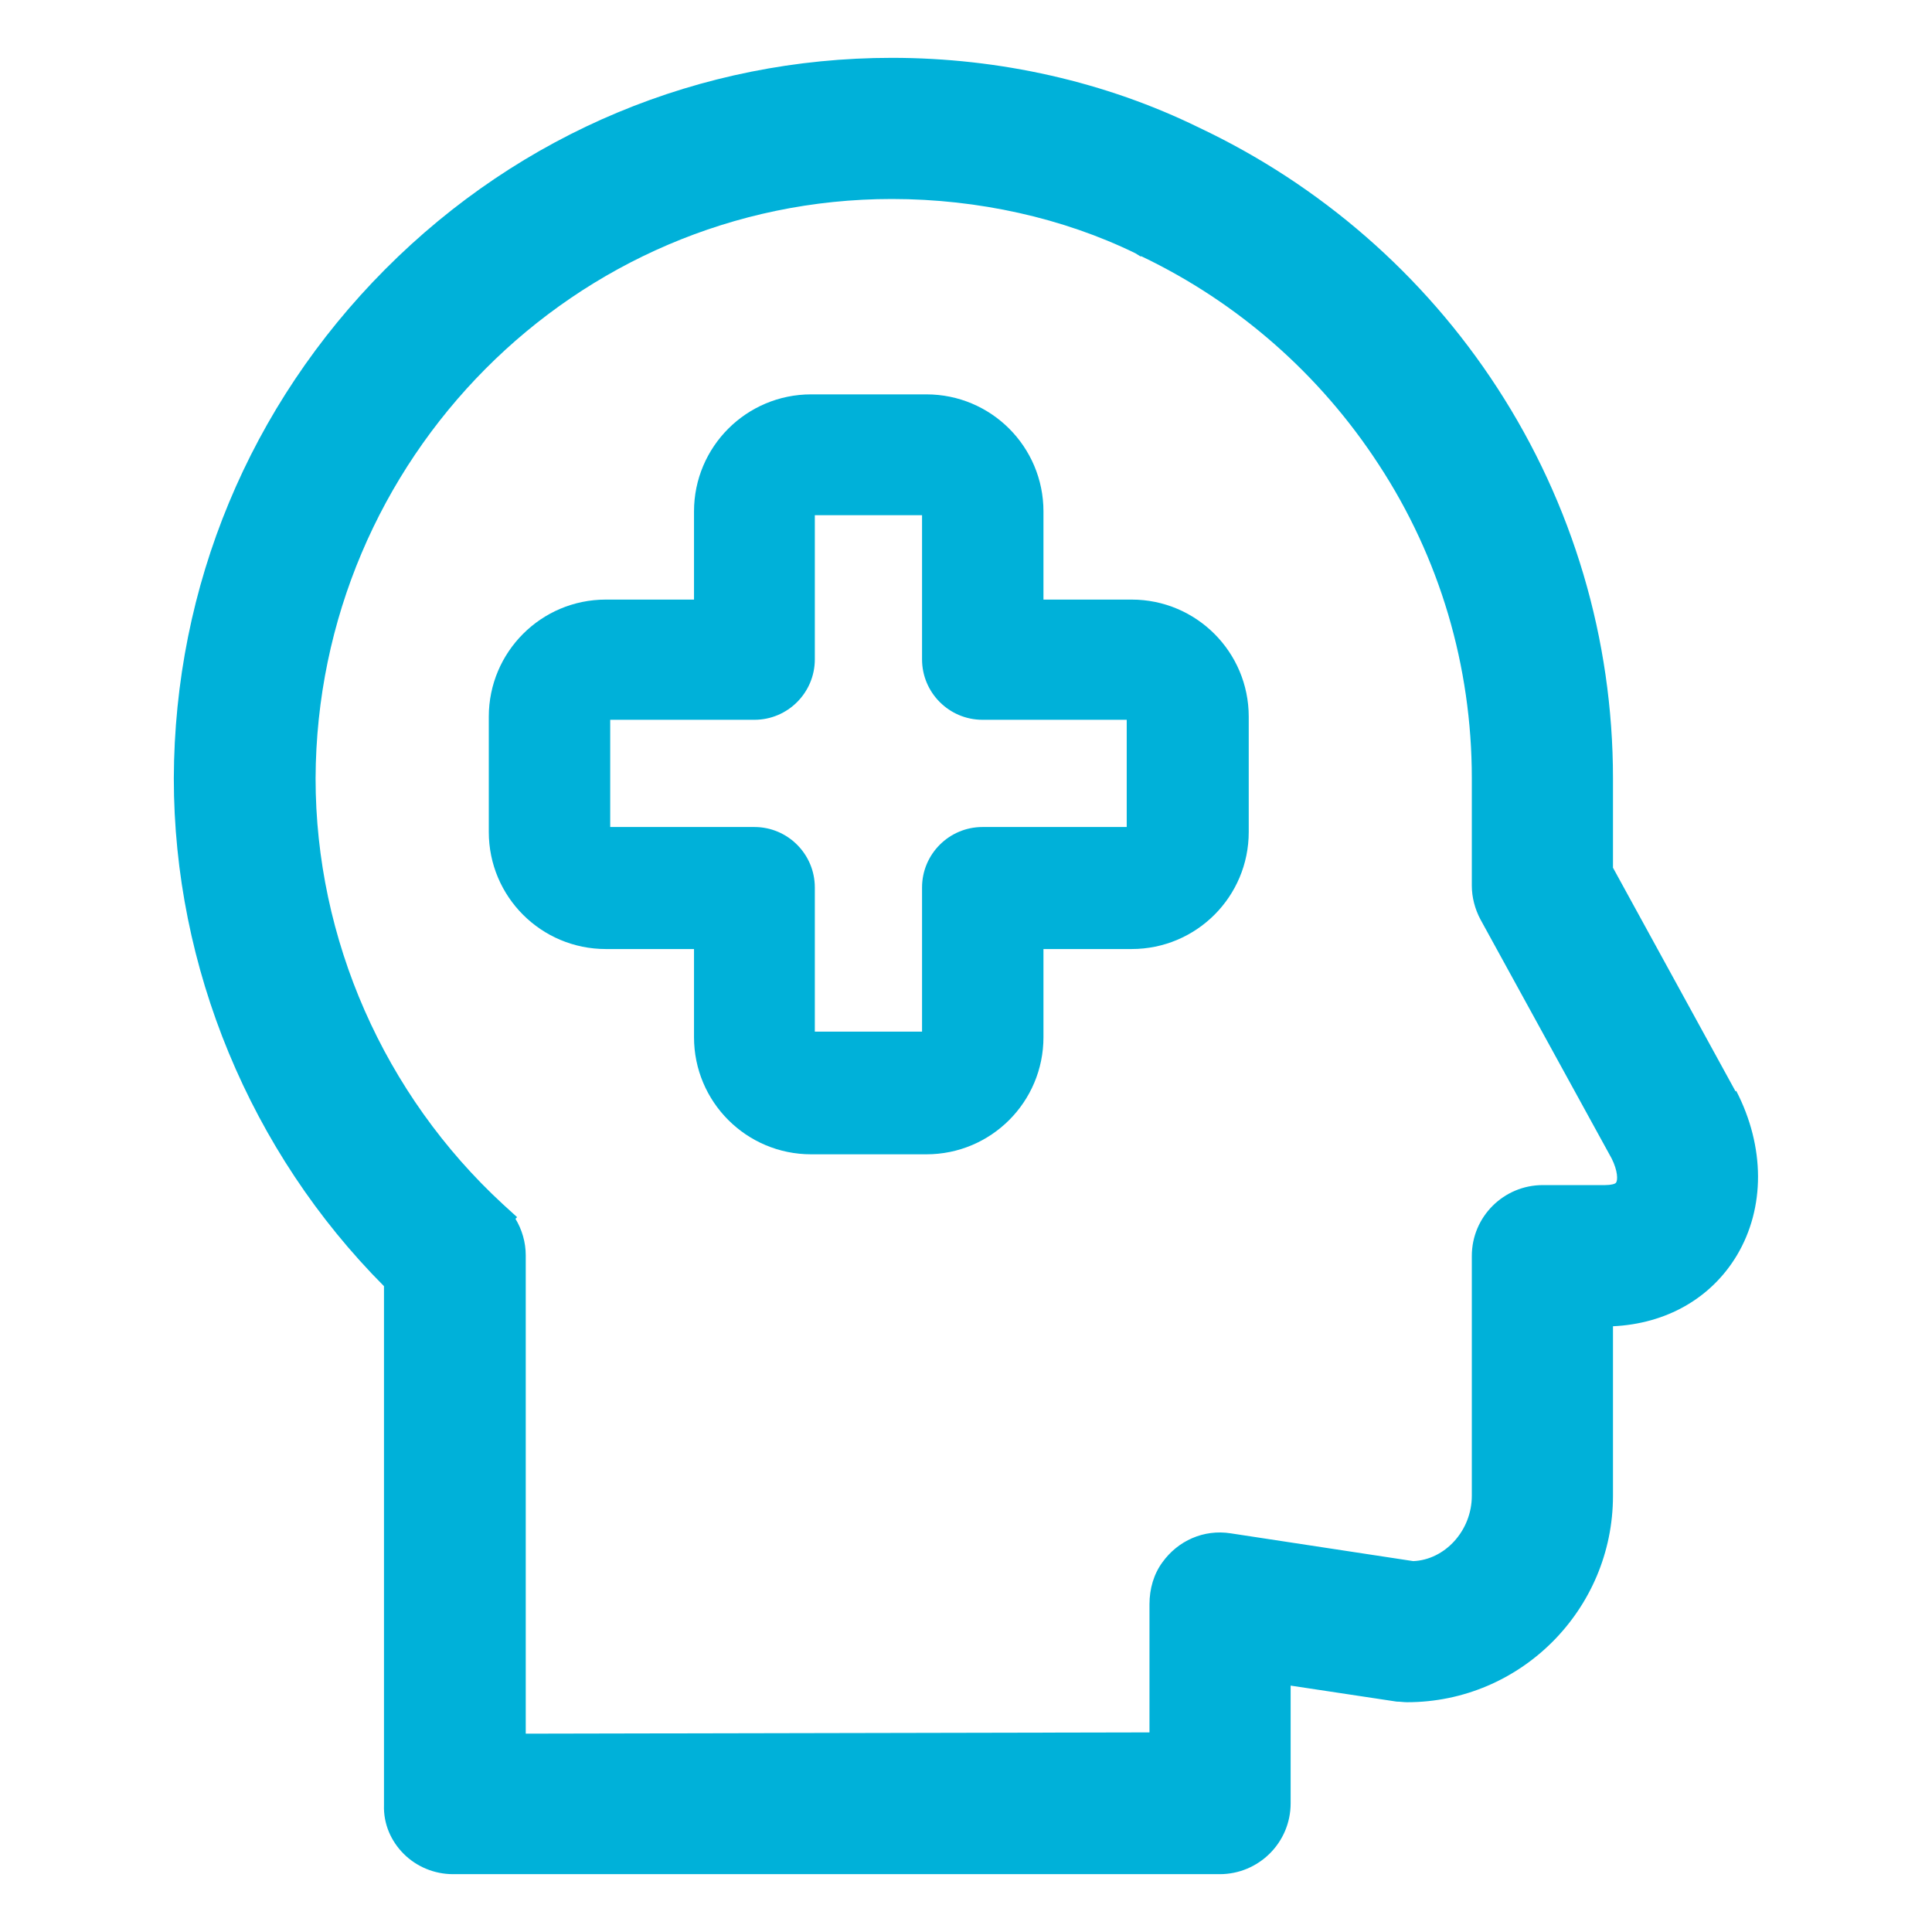
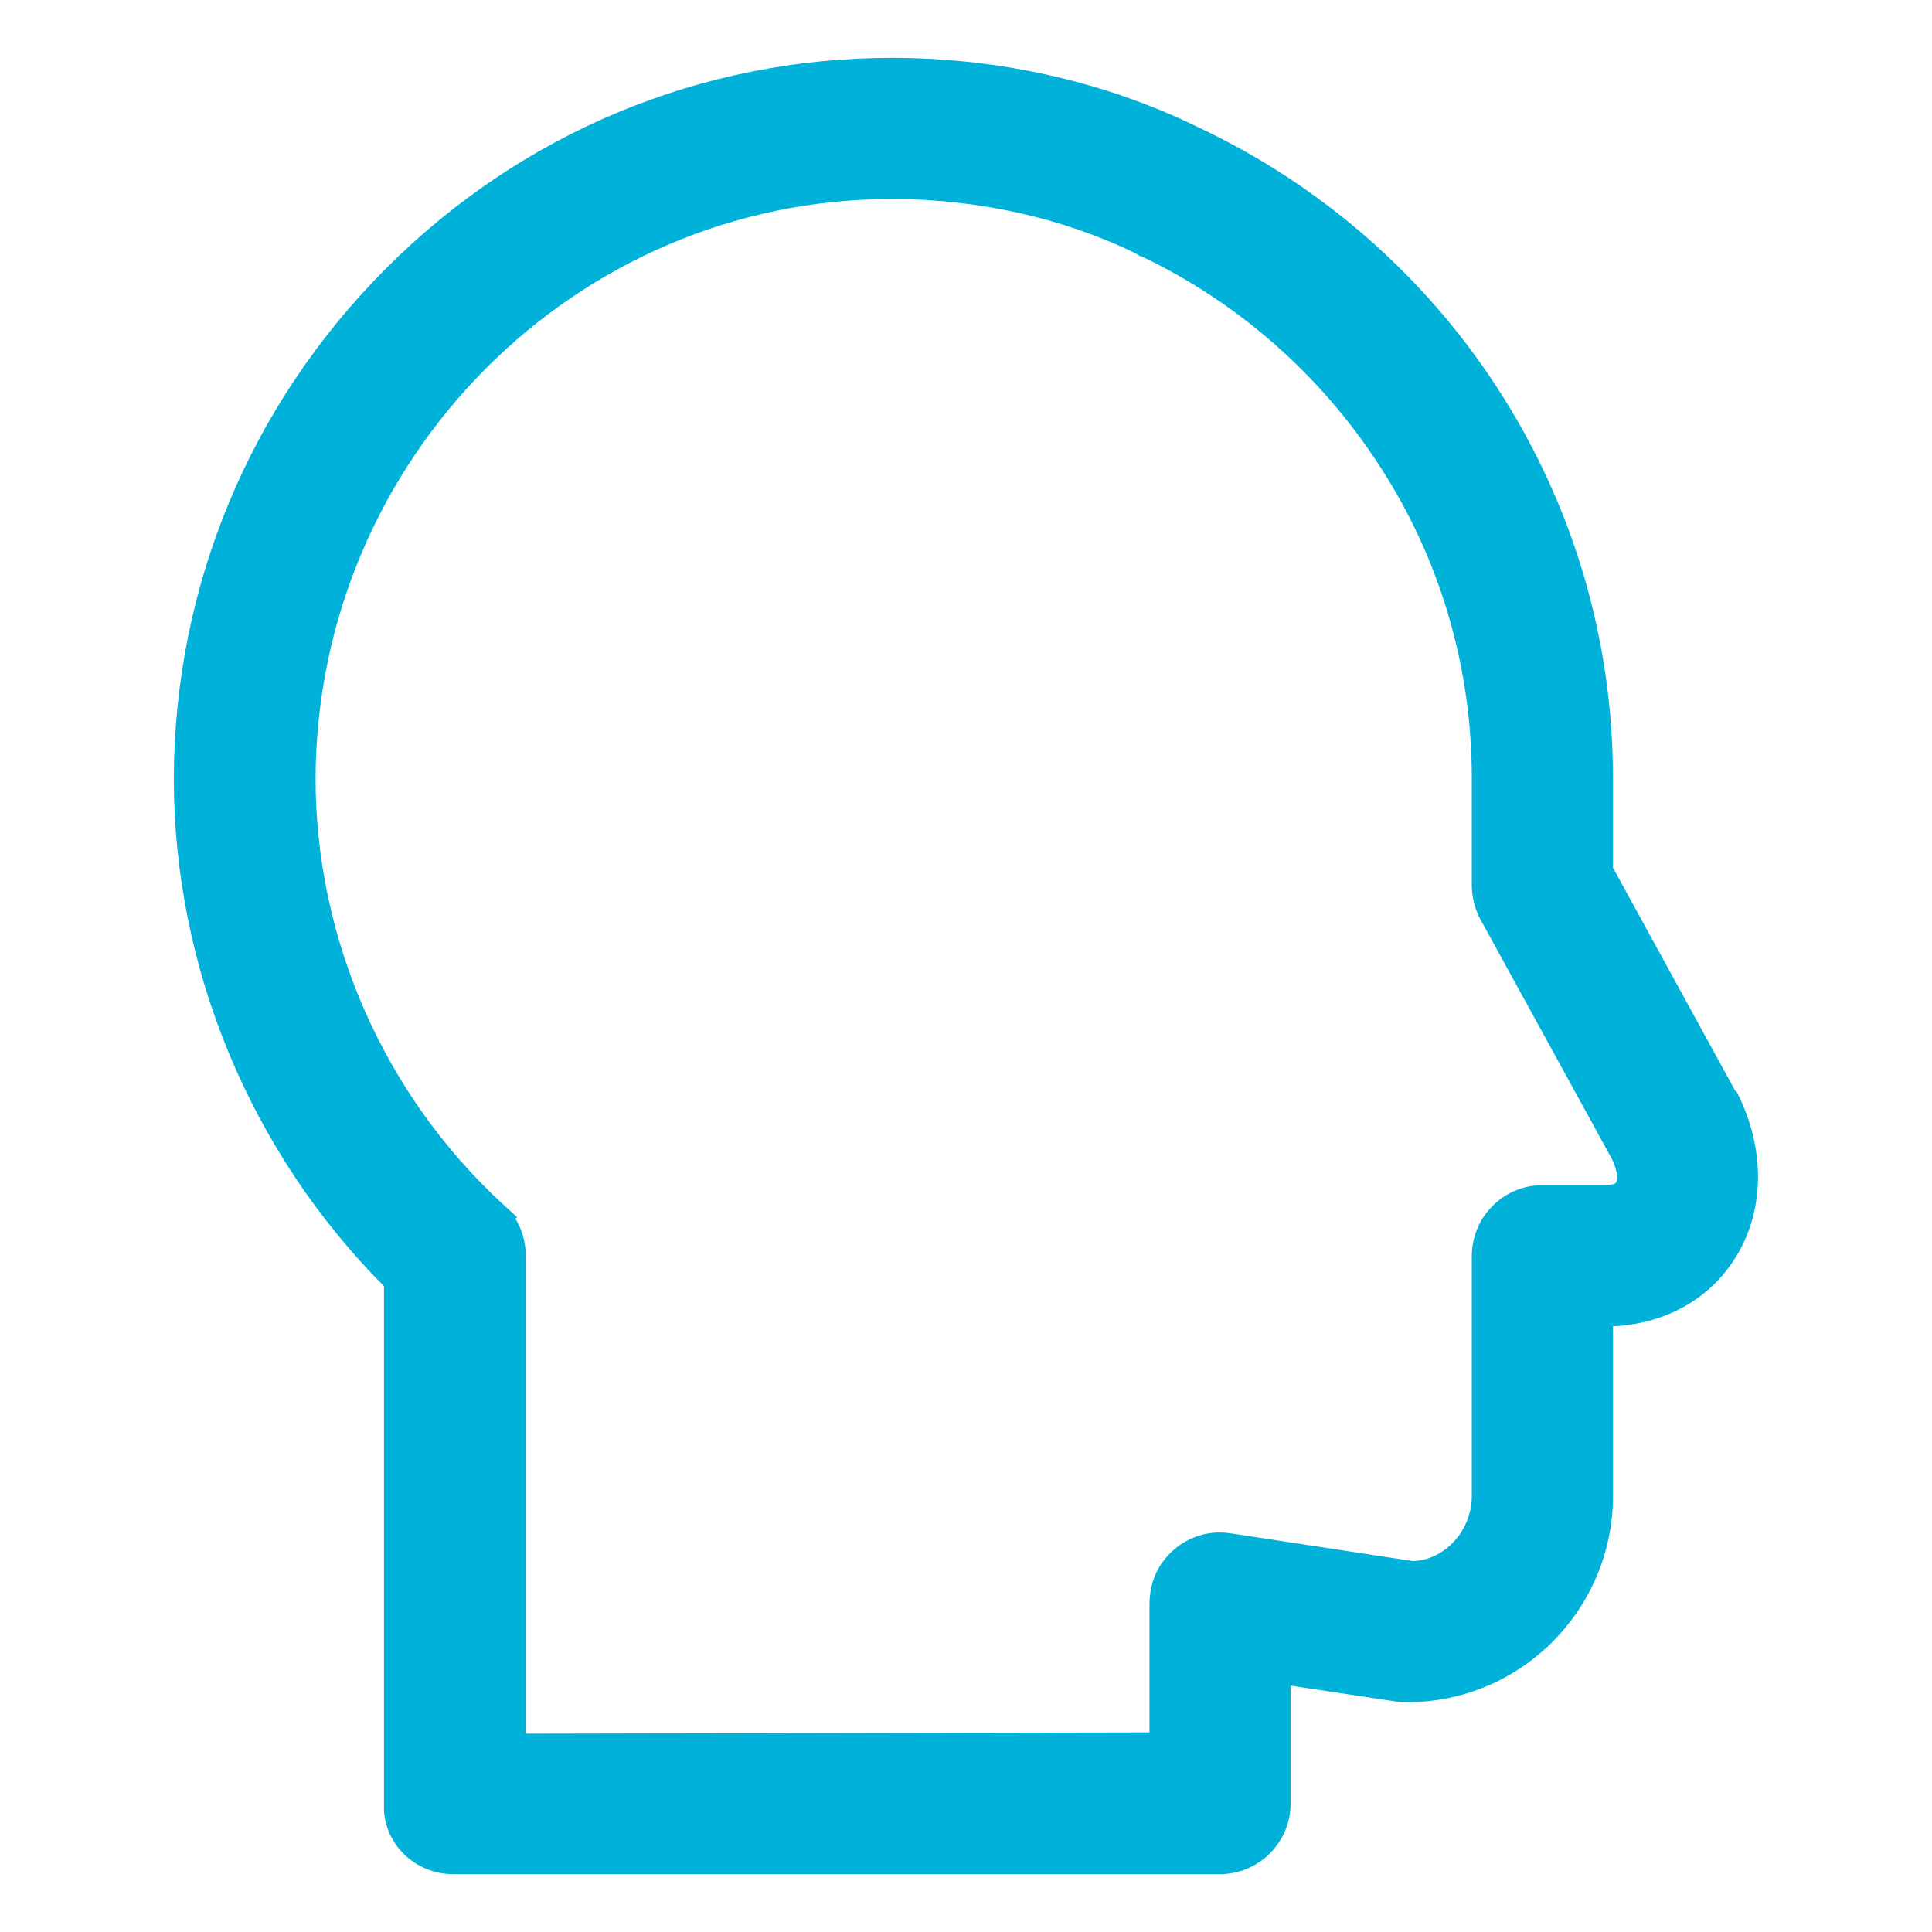
<svg xmlns="http://www.w3.org/2000/svg" width="32" height="32" viewBox="0 0 32 32" fill="none">
  <g id="Frame">
    <g id="mental">
-       <path id="Vector" fill-rule="evenodd" clip-rule="evenodd" d="M11.495 8.471C11.495 7.4 12.363 6.532 13.435 6.532H15.344C16.416 6.532 17.283 7.4 17.283 8.471V9.931H18.743C19.815 9.931 20.683 10.799 20.683 11.871V13.78C20.683 14.852 19.815 15.719 18.743 15.719H17.283V17.179C17.283 18.251 16.416 19.119 15.344 19.119H13.435C12.363 19.119 11.495 18.251 11.495 17.179V15.719H10.035C8.963 15.719 8.096 14.852 8.096 13.78V11.871C8.096 10.799 8.963 9.931 10.035 9.931H11.495V8.471ZM13.496 8.533V10.921C13.496 11.473 13.047 11.922 12.496 11.922H10.107V13.698H12.496C13.047 13.698 13.496 14.147 13.496 14.699V17.087H15.272V14.699C15.272 14.147 15.721 13.698 16.273 13.698H18.662V11.922H16.273C15.721 11.922 15.272 11.473 15.272 10.921V8.533H13.496Z" fill="#00B1D9" />
      <path id="Vector_2" d="M28.747 18.078L26.716 14.372V12.892C26.716 10.585 26.052 8.349 24.797 6.42C23.582 4.551 21.867 3.061 19.856 2.112C18.314 1.356 16.558 0.958 14.772 0.958C11.607 0.958 8.626 2.203 6.38 4.46C4.135 6.716 2.889 9.707 2.879 12.892C2.879 16.026 4.145 19.078 6.36 21.303V29.899C6.35 30.205 6.472 30.491 6.687 30.706C6.901 30.92 7.197 31.042 7.503 31.042H20.203C20.846 31.042 21.377 30.522 21.377 29.868V27.919L23.133 28.184C23.194 28.184 23.245 28.194 23.306 28.194C25.184 28.194 26.716 26.663 26.716 24.774V21.967C27.594 21.926 28.339 21.508 28.768 20.793C29.237 20.007 29.237 18.996 28.757 18.067L28.747 18.078ZM8.534 20.191L8.565 20.16L8.33 19.946C6.36 18.129 5.227 15.556 5.227 12.892C5.247 7.604 9.525 3.296 14.772 3.296C16.201 3.296 17.61 3.612 18.804 4.194L18.886 4.245H18.906C20.509 5.011 21.867 6.205 22.837 7.696C23.847 9.237 24.378 11.034 24.378 12.892V14.668C24.378 14.862 24.429 15.056 24.521 15.229L26.695 19.19C26.797 19.395 26.797 19.548 26.767 19.588C26.756 19.609 26.685 19.629 26.583 19.629H25.552C24.909 19.629 24.378 20.15 24.378 20.803V24.774C24.378 25.356 23.929 25.836 23.408 25.857L20.386 25.397C19.937 25.326 19.509 25.52 19.253 25.877C19.11 26.071 19.039 26.316 19.039 26.571V28.694L8.708 28.715V20.793C8.708 20.579 8.647 20.364 8.534 20.181V20.191Z" fill="#00B1D9" />
    </g>
  </g>
</svg>